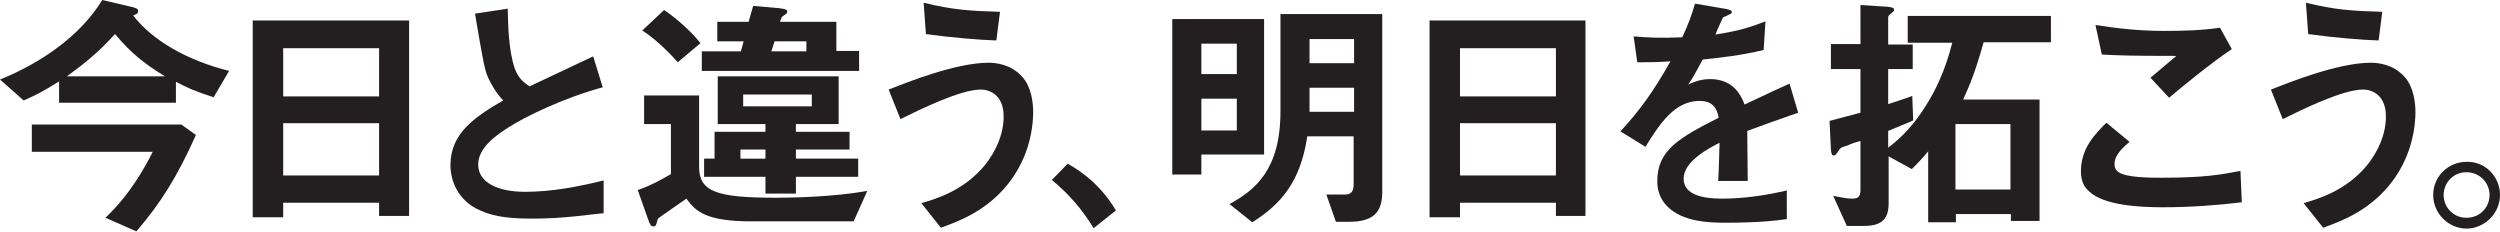
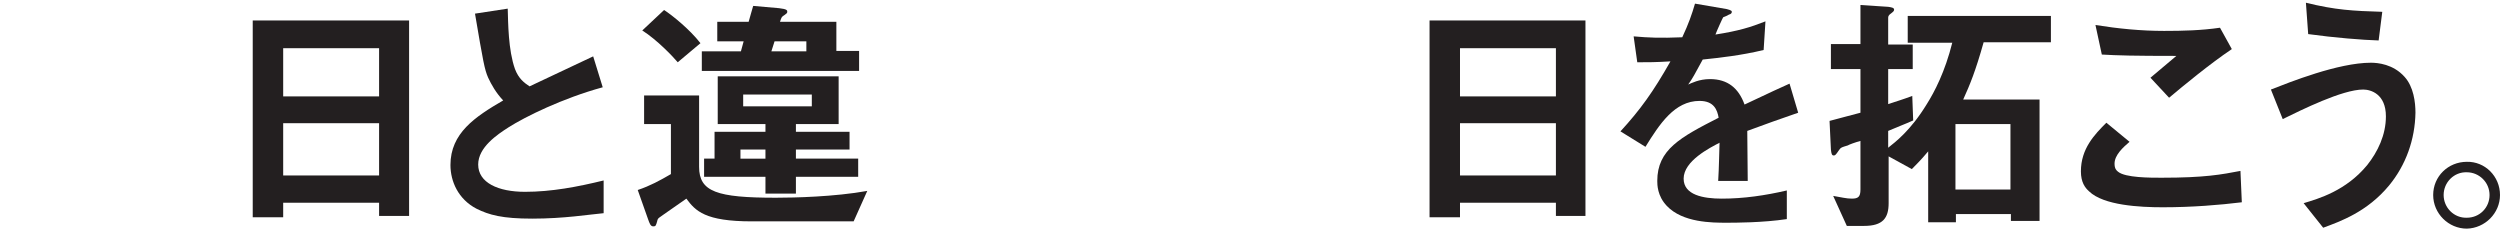
<svg xmlns="http://www.w3.org/2000/svg" version="1.1" id="レイヤー_1" x="0px" y="0px" viewBox="0 0 550 51" style="enable-background:new 0 0 550 51;" xml:space="preserve">
  <style type="text/css">
	.st0{fill:#231F20;}
</style>
-   <path class="st0" d="M47,21.4c-4.1-1.3-6-2.2-8.3-3.4v4.6H13v-4.7c-3.6,2.3-5.5,3.2-7.8,4.2L0,17.5C8.9,13.9,17.6,8,22.5,0l6.8,1.6  c0.2,0.1,1.1,0.2,1.1,0.8c0,0.7-0.7,0.8-1.1,1c4.2,5.5,11.9,9.9,21.1,12.2L47,21.4 M30,50.9l-6.8-3c5.4-5.1,8.7-11.1,10.4-14.5H7v-6  h32.9l3.2,2.3C39,38.9,35.2,44.9,30,50.9z M25.3,7.5c-4,4.4-7.3,6.9-10.6,9.3h21.6C31.4,13.8,28.7,11.5,25.3,7.5z" />
  <path class="st0" d="M83.4,47.5v-2.9H62.3v3.2h-6.7V4.5H90v43H83.4 M83.4,10.6H62.3v10.6h21.1V10.6z M83.4,27.1H62.3v11.5h21.1V27.1  z" />
  <path class="st0" d="M117.1,48.1c-6.6,0-9.5-0.8-12.3-2.2c-4-2.1-5.7-6-5.7-9.6c0-7,5.4-10.6,11.6-14.2c-1.6-1.7-2.6-3.5-3.3-5  c-0.8-1.8-1.1-3.5-2.9-14.1l7.2-1.1c0.1,3.1,0.1,9.1,1.6,13.3c0.8,2.1,2,3,3.2,3.8c6.4-3,7.2-3.4,14-6.6l2.1,6.8  c-8.8,2.4-17.1,6.5-20.7,8.8c-2.5,1.6-6.7,4.4-6.7,8.2c0,4,4.4,6,10.3,6c5.8,0,11.6-1.1,17.3-2.5v7.2  C129.5,47.2,124.1,48.1,117.1,48.1" />
  <path class="st0" d="M187.8,48.7h-22.4c-10.3,0-12.4-2.3-14.4-5c-5,3.5-5.9,4.1-6,4.2c-0.3,0.2-0.4,0.6-0.4,0.7  c-0.3,1-0.3,1.2-0.9,1.2c-0.6,0-0.8-0.7-1.1-1.5l-2.3-6.5c2.7-0.9,4.9-2.1,7.3-3.5v-11h-5.9v-6.3h12.1v15.7c0,5.5,3.9,6.8,16.9,6.8  c4,0,12.9-0.2,20.1-1.5L187.8,48.7 M149.1,13.7c-1-1.2-4.5-4.9-7.8-7l4.8-4.5c1.7,1.1,5.6,4.2,8,7.3L149.1,13.7z M154.4,15.7v-4.4  h8.6c0.2-0.7,0.2-0.8,0.6-2.2h-5.8V4.8h6.9c0.4-1.3,0.7-2.6,1-3.5l5.7,0.5c1.8,0.2,1.8,0.5,1.8,0.8c0,0.3-0.2,0.4-0.6,0.7  c-0.7,0.4-0.7,0.6-1,1.5h12.4v6.4h5v4.4H154.4z M175.1,38.9v3.7h-6.7v-3.7h-13.5v-4h2.3V29h11.2v-1.7h-10.5V16.8h26.6v10.5h-9.4V29  h11.8v3.9h-11.8v2h13.7v4H175.1z M168.4,32.9h-5.5v2h5.5V32.9z M178.6,20.8h-15.1v2.6h15.1V20.8z M177.4,9.1h-7  c-0.2,0.6-0.3,1-0.7,2.2h7.7V9.1z" />
-   <path class="st0" d="M221.5,40.8c-4.8,5.8-10.7,7.9-14.5,9.3l-4.3-5.4c3.3-1,9.3-2.7,14-8.4c2.3-2.9,4.1-6.6,4.1-10.7  c0-4.9-3.3-5.9-5-5.9c-4.6,0-13.6,4.5-17.7,6.5l-2.6-6.5c4.1-1.6,14.8-5.9,22-5.9c1.5,0,4.9,0.3,7.4,3.1c2,2.2,2.4,5.6,2.4,7.9  C227.2,30.7,225.2,36.3,221.5,40.8 M219.2,8.9c-3.5-0.1-9.7-0.6-15.5-1.4l-0.5-6.9c6.5,1.6,10.3,1.8,16.8,2L219.2,8.9z" />
-   <path class="st0" d="M234.9,36c4,2.3,7.6,5.3,10.6,10.3l-4.9,3.9c-2.5-4.1-5.5-7.6-9.2-10.6L234.9,36" />
-   <path class="st0" d="M264.3,34v4.4h-6.4V4.2h20.2V34H264.3 M272.1,9.6h-7.8v6.7h7.8V9.6z M272.1,21.7h-7.8v7h7.8V21.7z M296.8,48.8  h-2.9l-2.1-6h4c1.2,0,2-0.4,2-2.2V30h-10.2c-1.5,10.1-5.9,15-12.1,18.9l-5-4c5.6-3.1,11.2-7.5,11.2-20.4V3.1h22.4v38.6  C304.2,46.2,302.7,48.8,296.8,48.8z M297.9,8.6h-9.8v5.3h9.8V8.6z M297.9,19.3h-9.8v5.3h9.8V19.3z" />
  <path class="st0" d="M342.3,47.5v-2.9h-21.1v3.2h-6.7V4.5h34.3v43H342.3 M342.3,10.6h-21.1v10.6h21.1V10.6z M342.3,27.1h-21.1v11.5  h21.1V27.1z" />
  <path class="st0" d="M384.4,28.8c0,2.2,0.1,9.1,0.1,11H378c0.2-3.2,0.2-5.9,0.3-8.4c-2.1,1.1-7.9,4-7.9,7.9c0,3.6,4.3,4.4,8.4,4.4  c4.8,0,9.6-0.7,14.3-1.8v6.3c-5.3,0.8-11.5,0.8-13.3,0.8c-3.1,0-9.6,0-13.1-3.7c-2.1-2.2-2.1-4.7-2.1-5.5c0-6.9,5.1-9.6,13.5-13.9  c-0.3-1.7-1-3.7-4.2-3.7c-5.5,0-8.8,5.1-11.9,10.1l-5.5-3.4c4.4-4.8,7.2-8.7,11-15.4c-3.2,0.2-4.9,0.2-7.3,0.2L359.4,8  c3.4,0.3,5.8,0.4,10.7,0.2c1.4-3,2.1-5,2.8-7.4l7,1.2c0.2,0.1,1.1,0.2,1.1,0.6c0,0.3-0.2,0.5-0.6,0.6c-0.1,0.1-1.2,0.6-1.3,0.6  c-0.1,0.1-1.5,3.2-1.7,3.8c5.1-0.8,7.7-1.6,11-2.9L388,11c-5,1.2-9.6,1.7-13.4,2.1c-1.8,3.3-2.2,4.1-3.2,5.5  c0.7-0.3,2.4-1.2,4.8-1.2c3.9,0,6.3,2,7.6,5.6c6.5-3.1,7.3-3.4,9.9-4.6l1.9,6.4C391.2,26.3,388.5,27.3,384.4,28.8" />
  <path class="st0" d="M436.4,9.3c-1.8,6.4-3,9.3-4.5,12.6h16.8v26.7h-6.3v-1.5h-12.1v1.8h-6.1V33.3c-0.6,0.7-1.3,1.6-3.6,3.9  l-5.1-2.8v10.3c0,3.3-1.3,5-5.4,5h-3.8l-3-6.6c1.8,0.3,2.9,0.6,4.1,0.6c1.4,0,1.9-0.4,1.9-2V31c-1.1,0.3-2.5,0.8-2.8,1  c-1.3,0.4-1.5,0.4-1.9,1c-0.8,1.2-0.9,1.2-1.2,1.2c-0.4,0-0.5-0.4-0.6-1.3l-0.3-6.3c2.7-0.7,5.2-1.4,6.8-1.8v-9.6h-6.5V9.7h6.5V1.1  l6.1,0.4c0.7,0.1,1.3,0.2,1.3,0.6c0,0.3-0.1,0.4-0.6,0.8c-0.6,0.4-0.7,0.7-0.7,1v5.9h5.4v5.4h-5.4v7.7c2.1-0.7,3.2-1,5.3-1.8  l0.2,5.4c-2,0.9-3.2,1.3-5.5,2.3v3.7c1.5-1.2,4.9-3.7,8.5-9.6c1.7-2.7,4-7.1,5.6-13.5h-9.8V3.5h31.5v5.8H436.4 M442.3,27.3h-12.1  v14.4h12.1V27.3z" />
  <path class="st0" d="M475.8,45.6c-5,0-13-0.4-16.2-3.5c-0.9-0.8-1.8-2-1.8-4.4c0-5,3-8.1,5.6-10.7l5.1,4.2c-1.4,1.2-3.3,2.9-3.3,4.8  c0,1.1,0.4,1.5,0.8,1.8c1.6,1.3,7,1.3,9.5,1.3c9.6,0,13.2-0.7,17.4-1.5l0.3,6.9C488.3,45.1,482.3,45.6,475.8,45.6 M477.2,21.5  l-4.1-4.4l5.7-4.8c-9.3,0-13.1-0.1-16.4-0.3L461,5.5c5,0.8,10,1.3,15.1,1.3c4.1,0,8.2-0.1,12.3-0.7l2.6,4.7  C486.1,14.1,480.3,18.9,477.2,21.5z" />
  <path class="st0" d="M525.6,40.8c-4.8,5.8-10.7,7.9-14.5,9.3l-4.3-5.4c3.3-1,9.3-2.7,14-8.4c2.3-2.9,4.1-6.6,4.1-10.7  c0-4.9-3.3-5.9-5-5.9c-4.6,0-13.6,4.5-17.7,6.5l-2.6-6.5c4.1-1.6,14.8-5.9,22-5.9c1.5,0,4.9,0.3,7.4,3.1c2,2.2,2.4,5.6,2.4,7.9  C531.3,30.7,529.3,36.3,525.6,40.8 M523.3,8.9c-3.5-0.1-9.7-0.6-15.5-1.4l-0.5-6.9c6.5,1.6,10.3,1.8,16.8,2L523.3,8.9z" />
  <path class="st0" d="M550,42.9c0,4-3.3,7.3-7.3,7.4c-4,0-7.4-3.3-7.4-7.4c0-4.1,3.3-7.3,7.4-7.3C546.7,35.5,550,38.8,550,42.9   M537.6,42.9c0,2.8,2.3,5.1,5.1,5c2.8,0,5-2.2,5-5c0-2.8-2.3-5-5-5C539.9,37.8,537.6,40.1,537.6,42.9z" />
</svg>